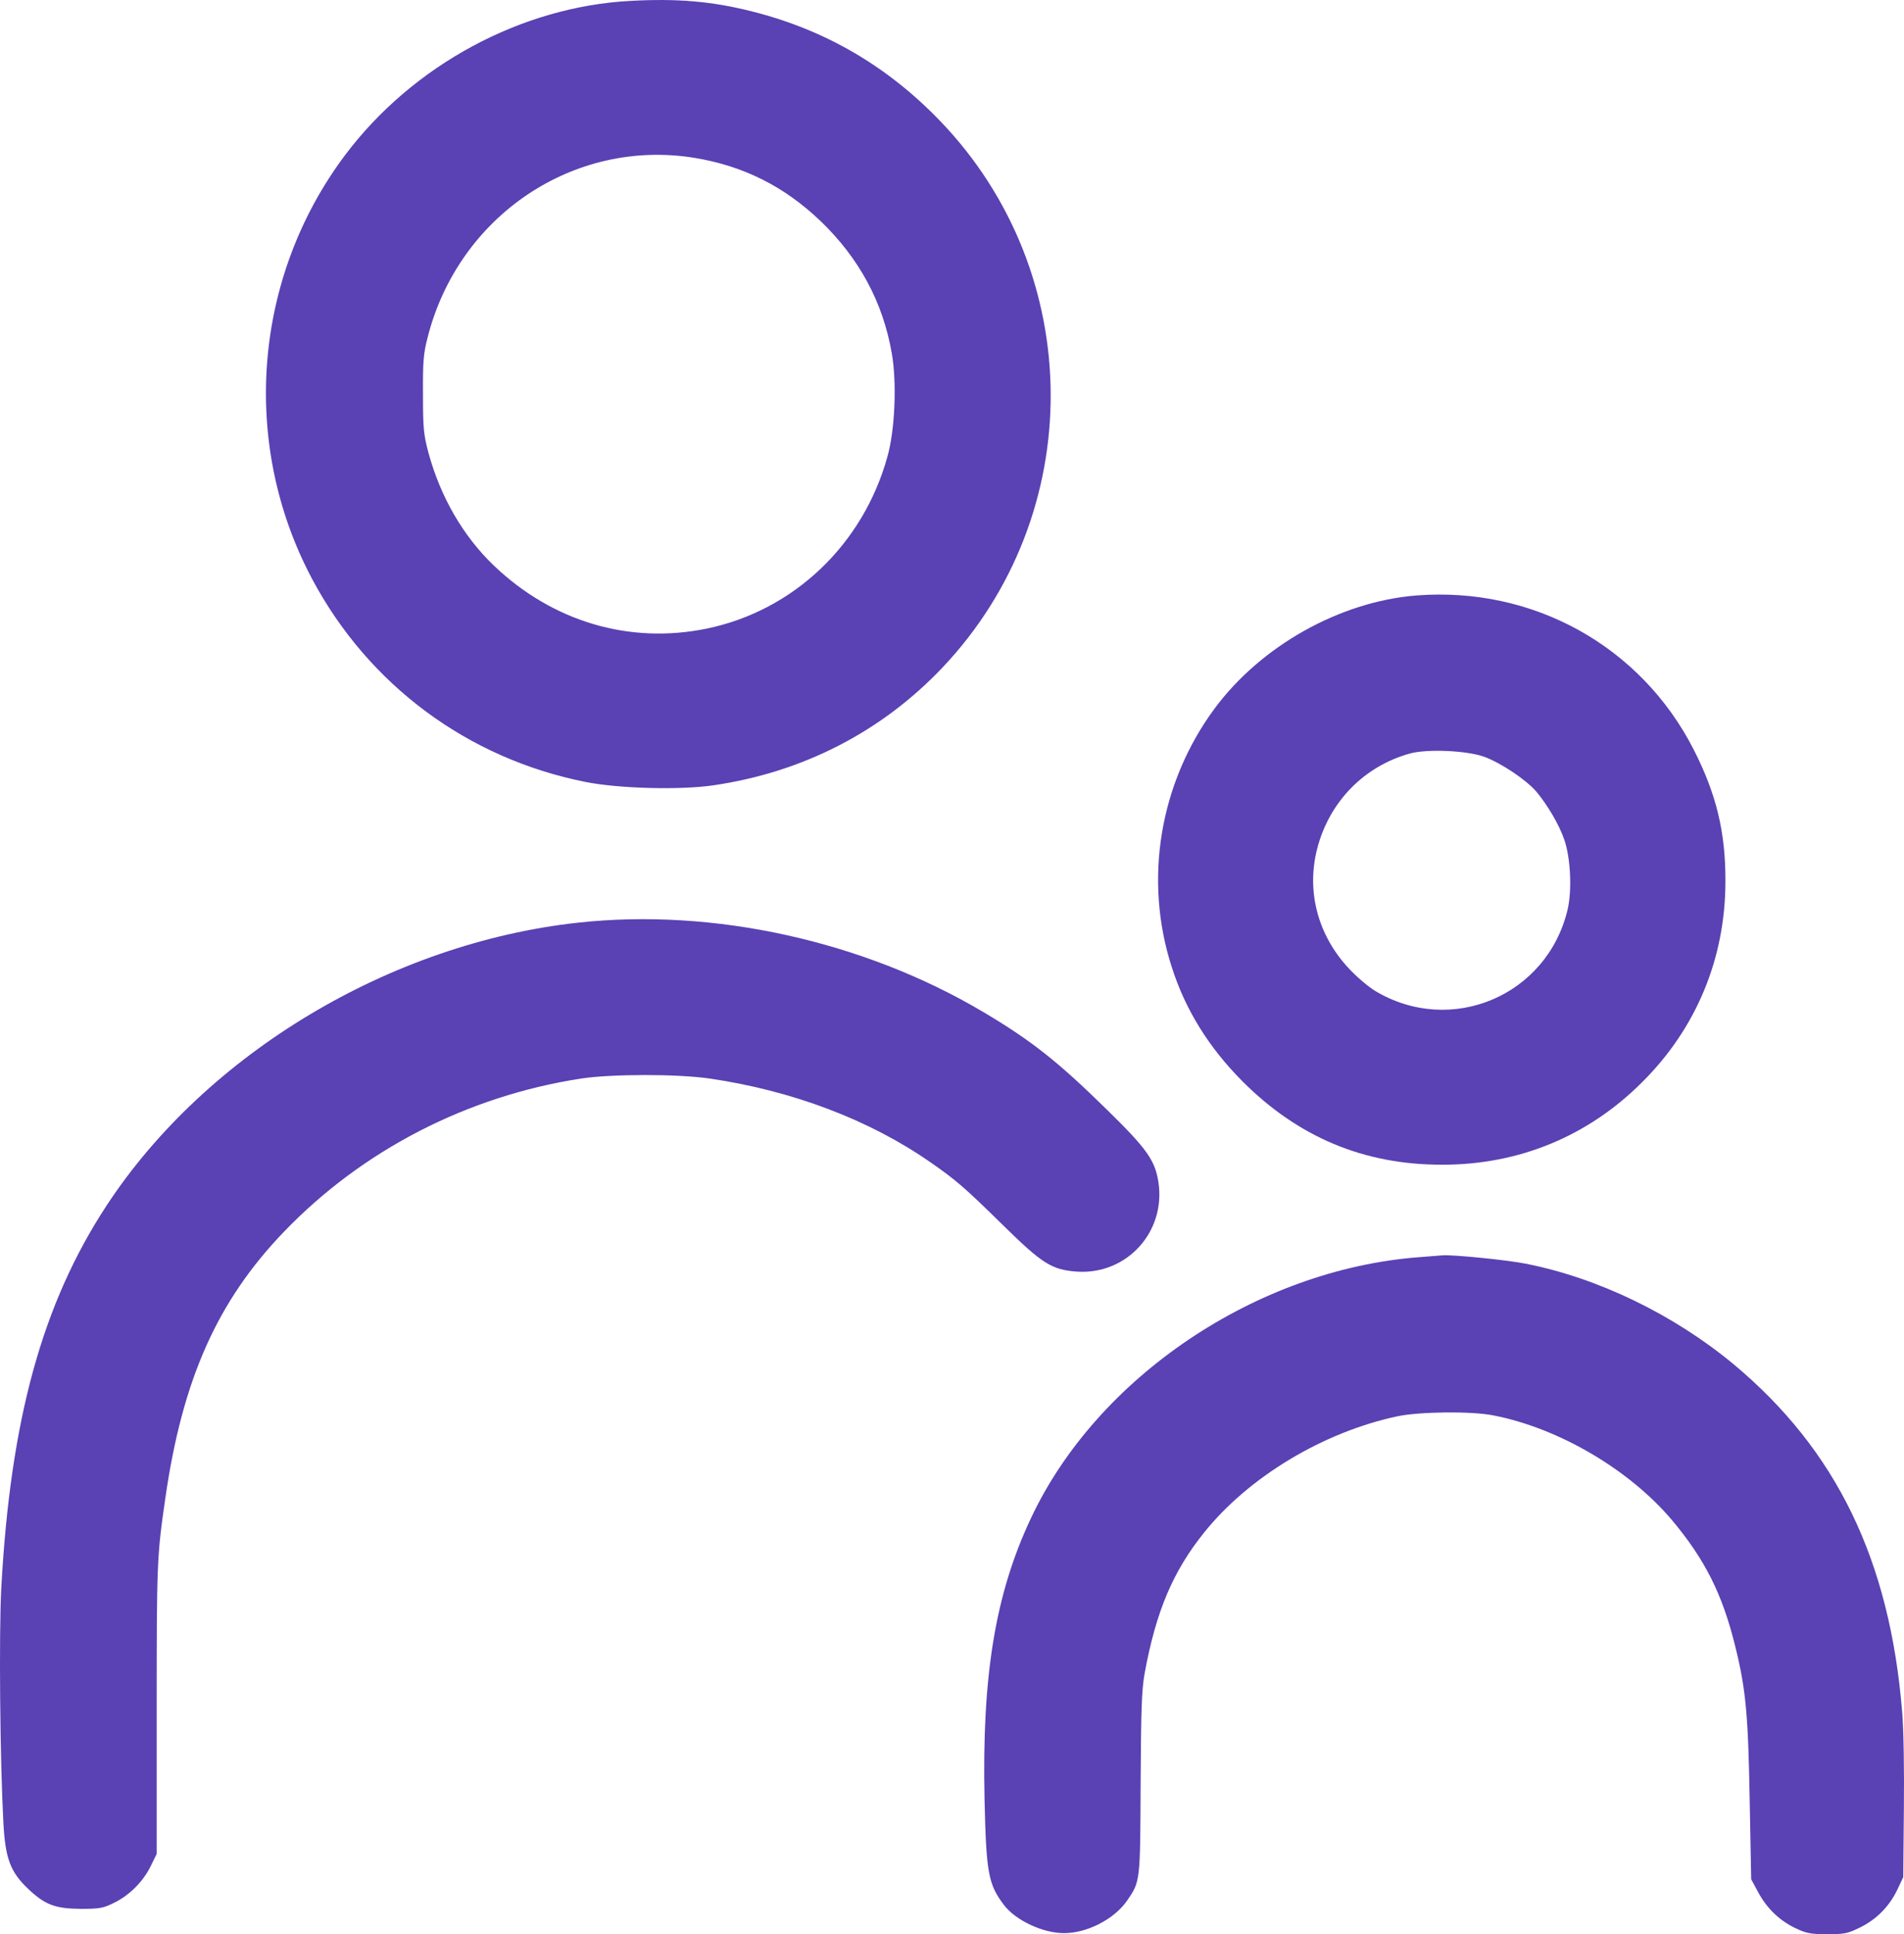
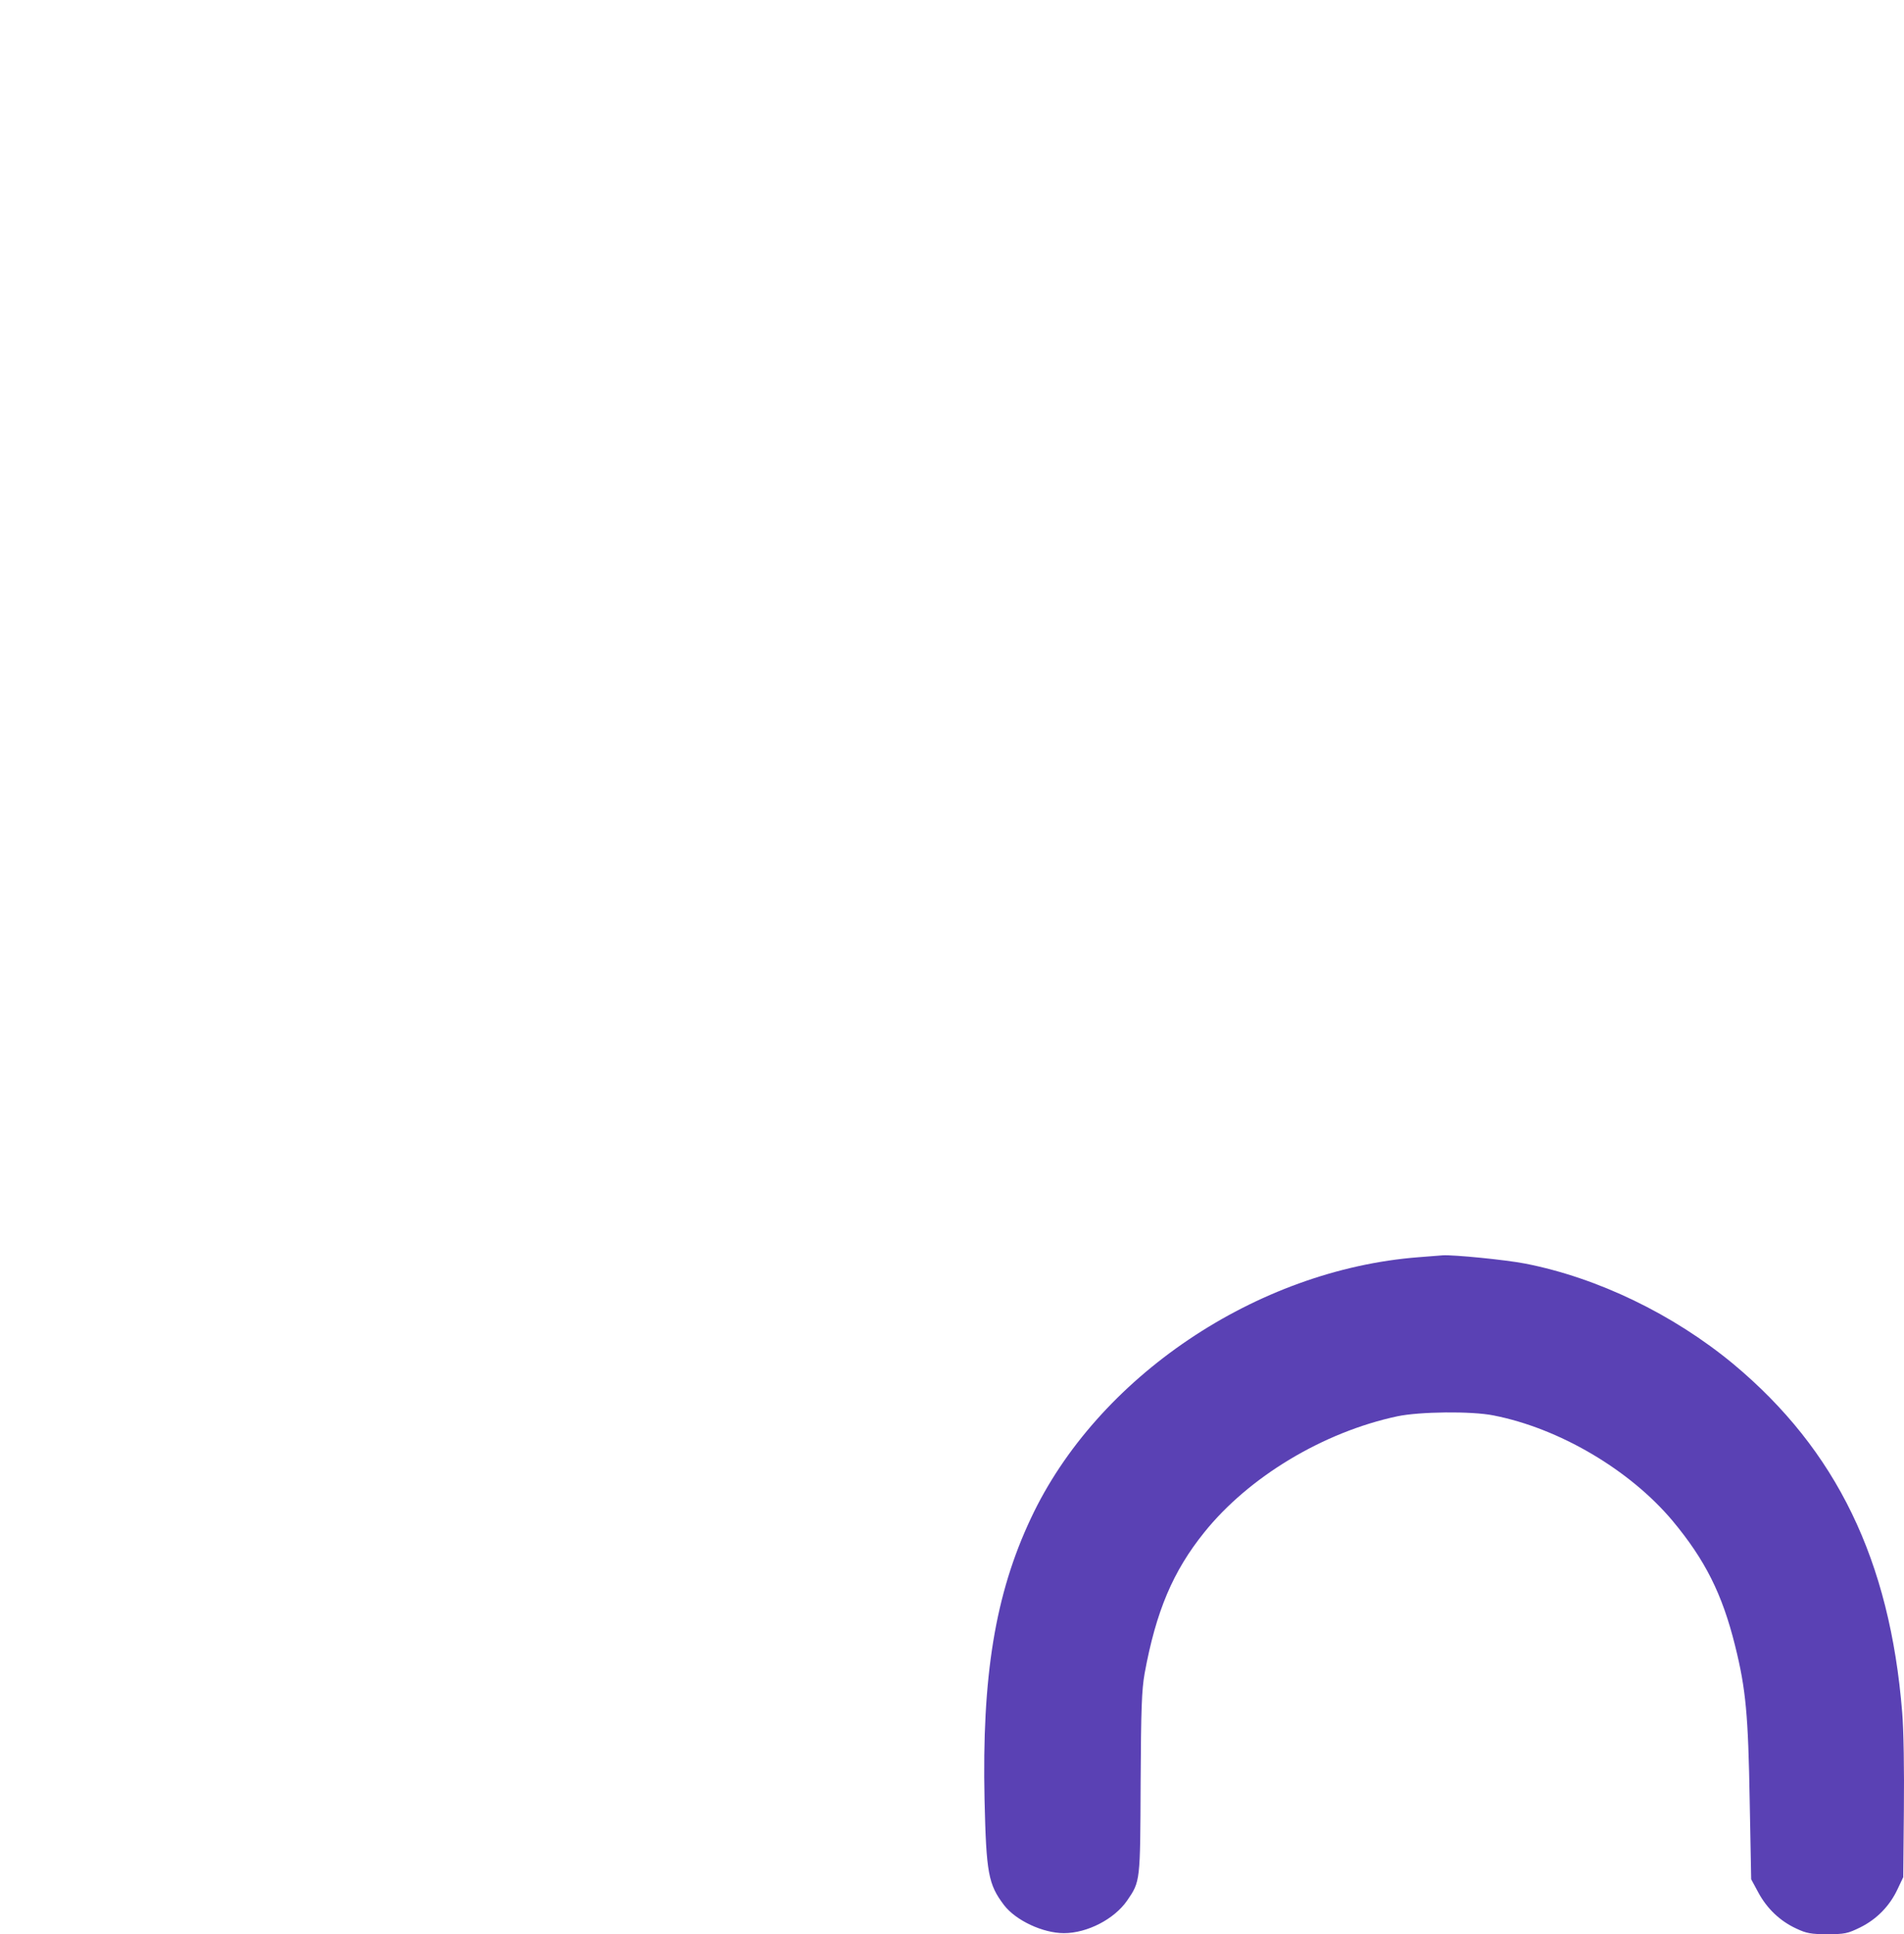
<svg xmlns="http://www.w3.org/2000/svg" preserveAspectRatio="xMidYMid meet" viewBox="134.31 145.79 901.55 915.71">
  <g fill="#5a41b4" transform="matrix(.1 0 0 -.1 0 1185)">
-     <path d="m4330 10388c-519-27-1032-304-1352-729-436-580-498-1367-157-2008 267-501 736-850 1295-961 155-31 445-39 604-16 425 62 798 254 1087 559 686 726 681 1865-12 2586-250 260-545 432-891 519-189 48-354 62-574 50zm300-743c233-38 426-135 598-299 183-176 296-384 338-628 24-138 15-361-21-488-115-416-444-729-856-814-366-75-730 33-1008 299-145 139-252 324-309 533-23 87-26 115-26 277-1 156 2 192 22 270 146 575 691 942 1262 850z" />
-     <path d="m8050 7573c-363-29-737-239-957-537-259-352-335-808-202-1221 64-202 175-381 334-541 265-266 576-396 945-396 365-1 694 135 950 392 256 255 393 586 393 950 1 232-43 413-150 623-250 490-760 773-1313 730zm319-763c80-29 200-109 249-166 54-65 108-157 132-227 30-86 37-240 16-330-96-409-552-602-912-386-31 19-87 66-124 106-147 157-202 365-150 567 57 222 222 391 440 451 82 22 265 14 349-15z" />
-     <path d="m4081 6024c-889-97-1761-620-2233-1339-305-465-456-1014-499-1815-11-215-6-804 10-1105 9-172 33-235 117-315 80-76 128-94 249-95 90 0 106 3 157 28 74 36 139 101 175 175l28 57v685c0 696 1 723 41 1000 81 562 246 933 563 1262 372 386 867 641 1406 724 146 22 458 22 608 0 391-57 755-195 1042-394 122-84 166-122 346-299 187-184 232-212 349-221 238-17 425 188 388 425-16 102-55 157-242 340-234 230-361 330-589 465-567 336-1276 492-1916 422z" />
    <path d="m8060 4440c-767-59-1523-568-1836-1237-169-359-232-747-219-1333 8-347 18-399 92-497 56-73 184-133 284-133 110 0 238 66 299 154 63 92 62 89 64 556 2 356 5 440 19 520 54 294 134 483 282 667 211 263 563 475 915 550 105 22 351 25 455 4 312-61 645-258 847-498 155-186 236-347 297-593 51-205 62-327 69-735l7-370 34-63c41-76 103-135 179-170 48-23 71-27 147-27 82 0 97 3 156 32 79 39 140 102 177 181l27 57 3 320c2 181-1 381-8 460-58 720-311 1242-799 1649-285 236-643 409-987 476-93 18-338 42-389 39-11-1-63-5-115-9z" />
  </g>
</svg>